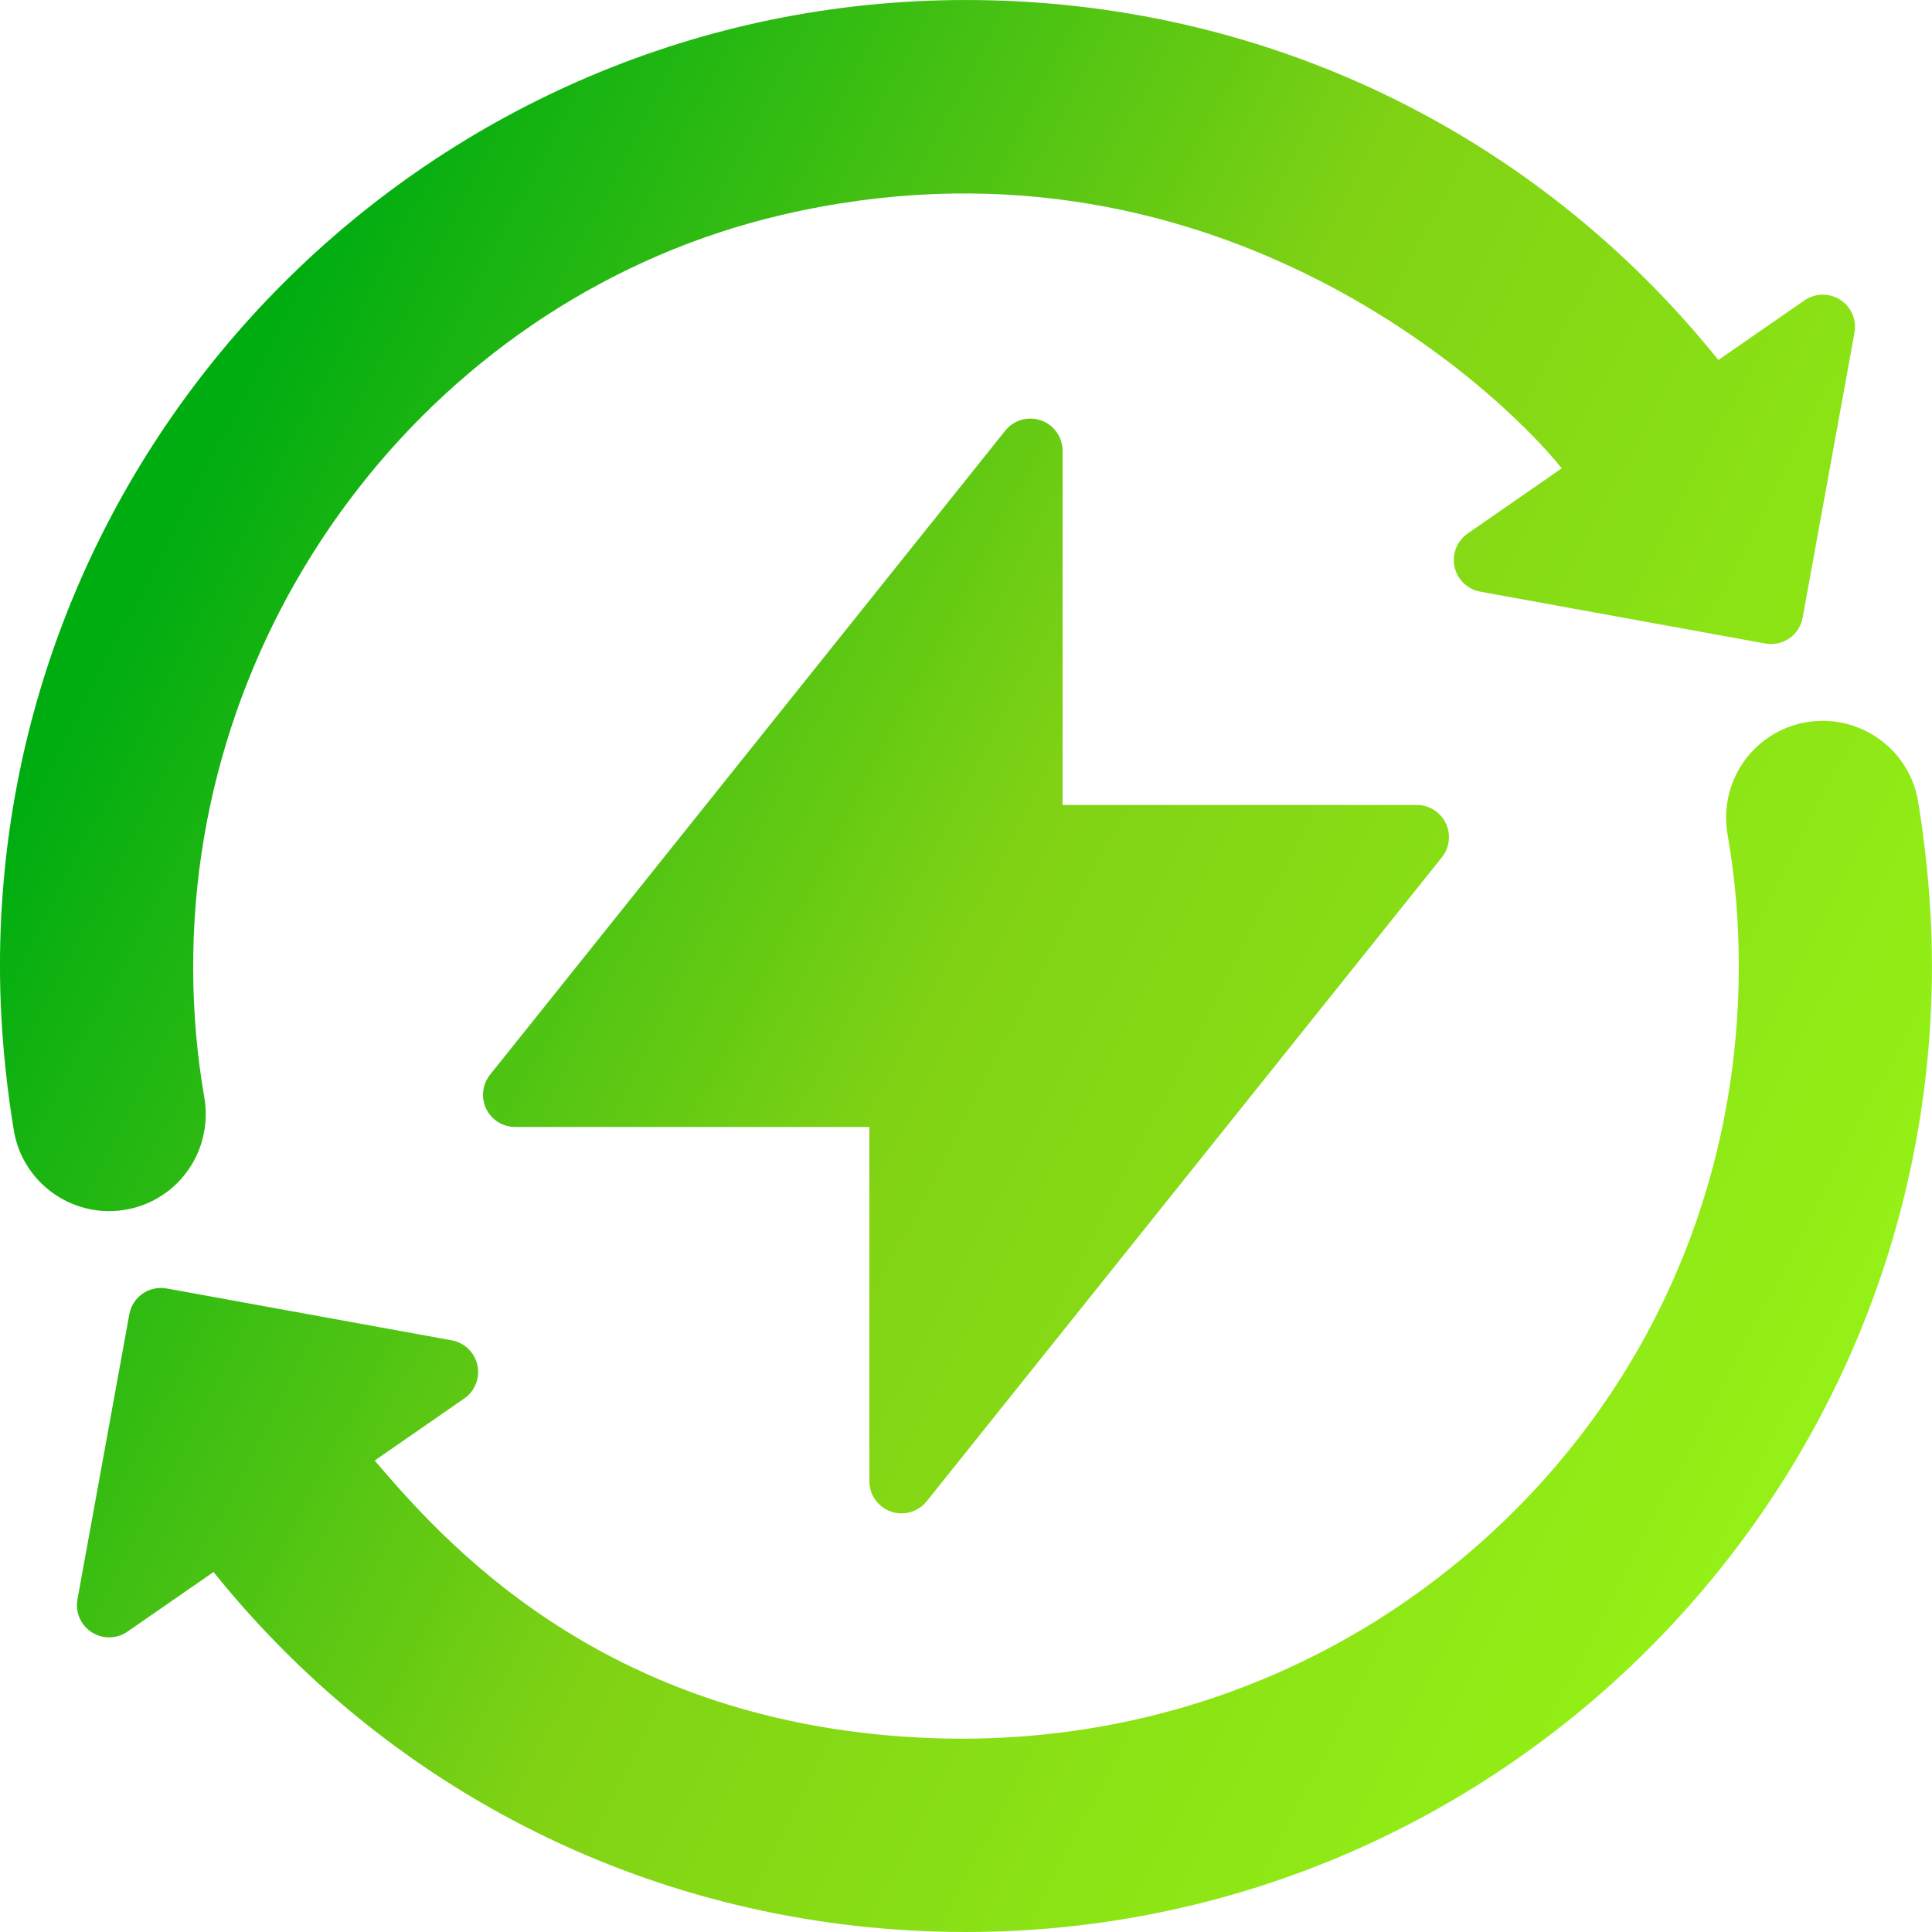
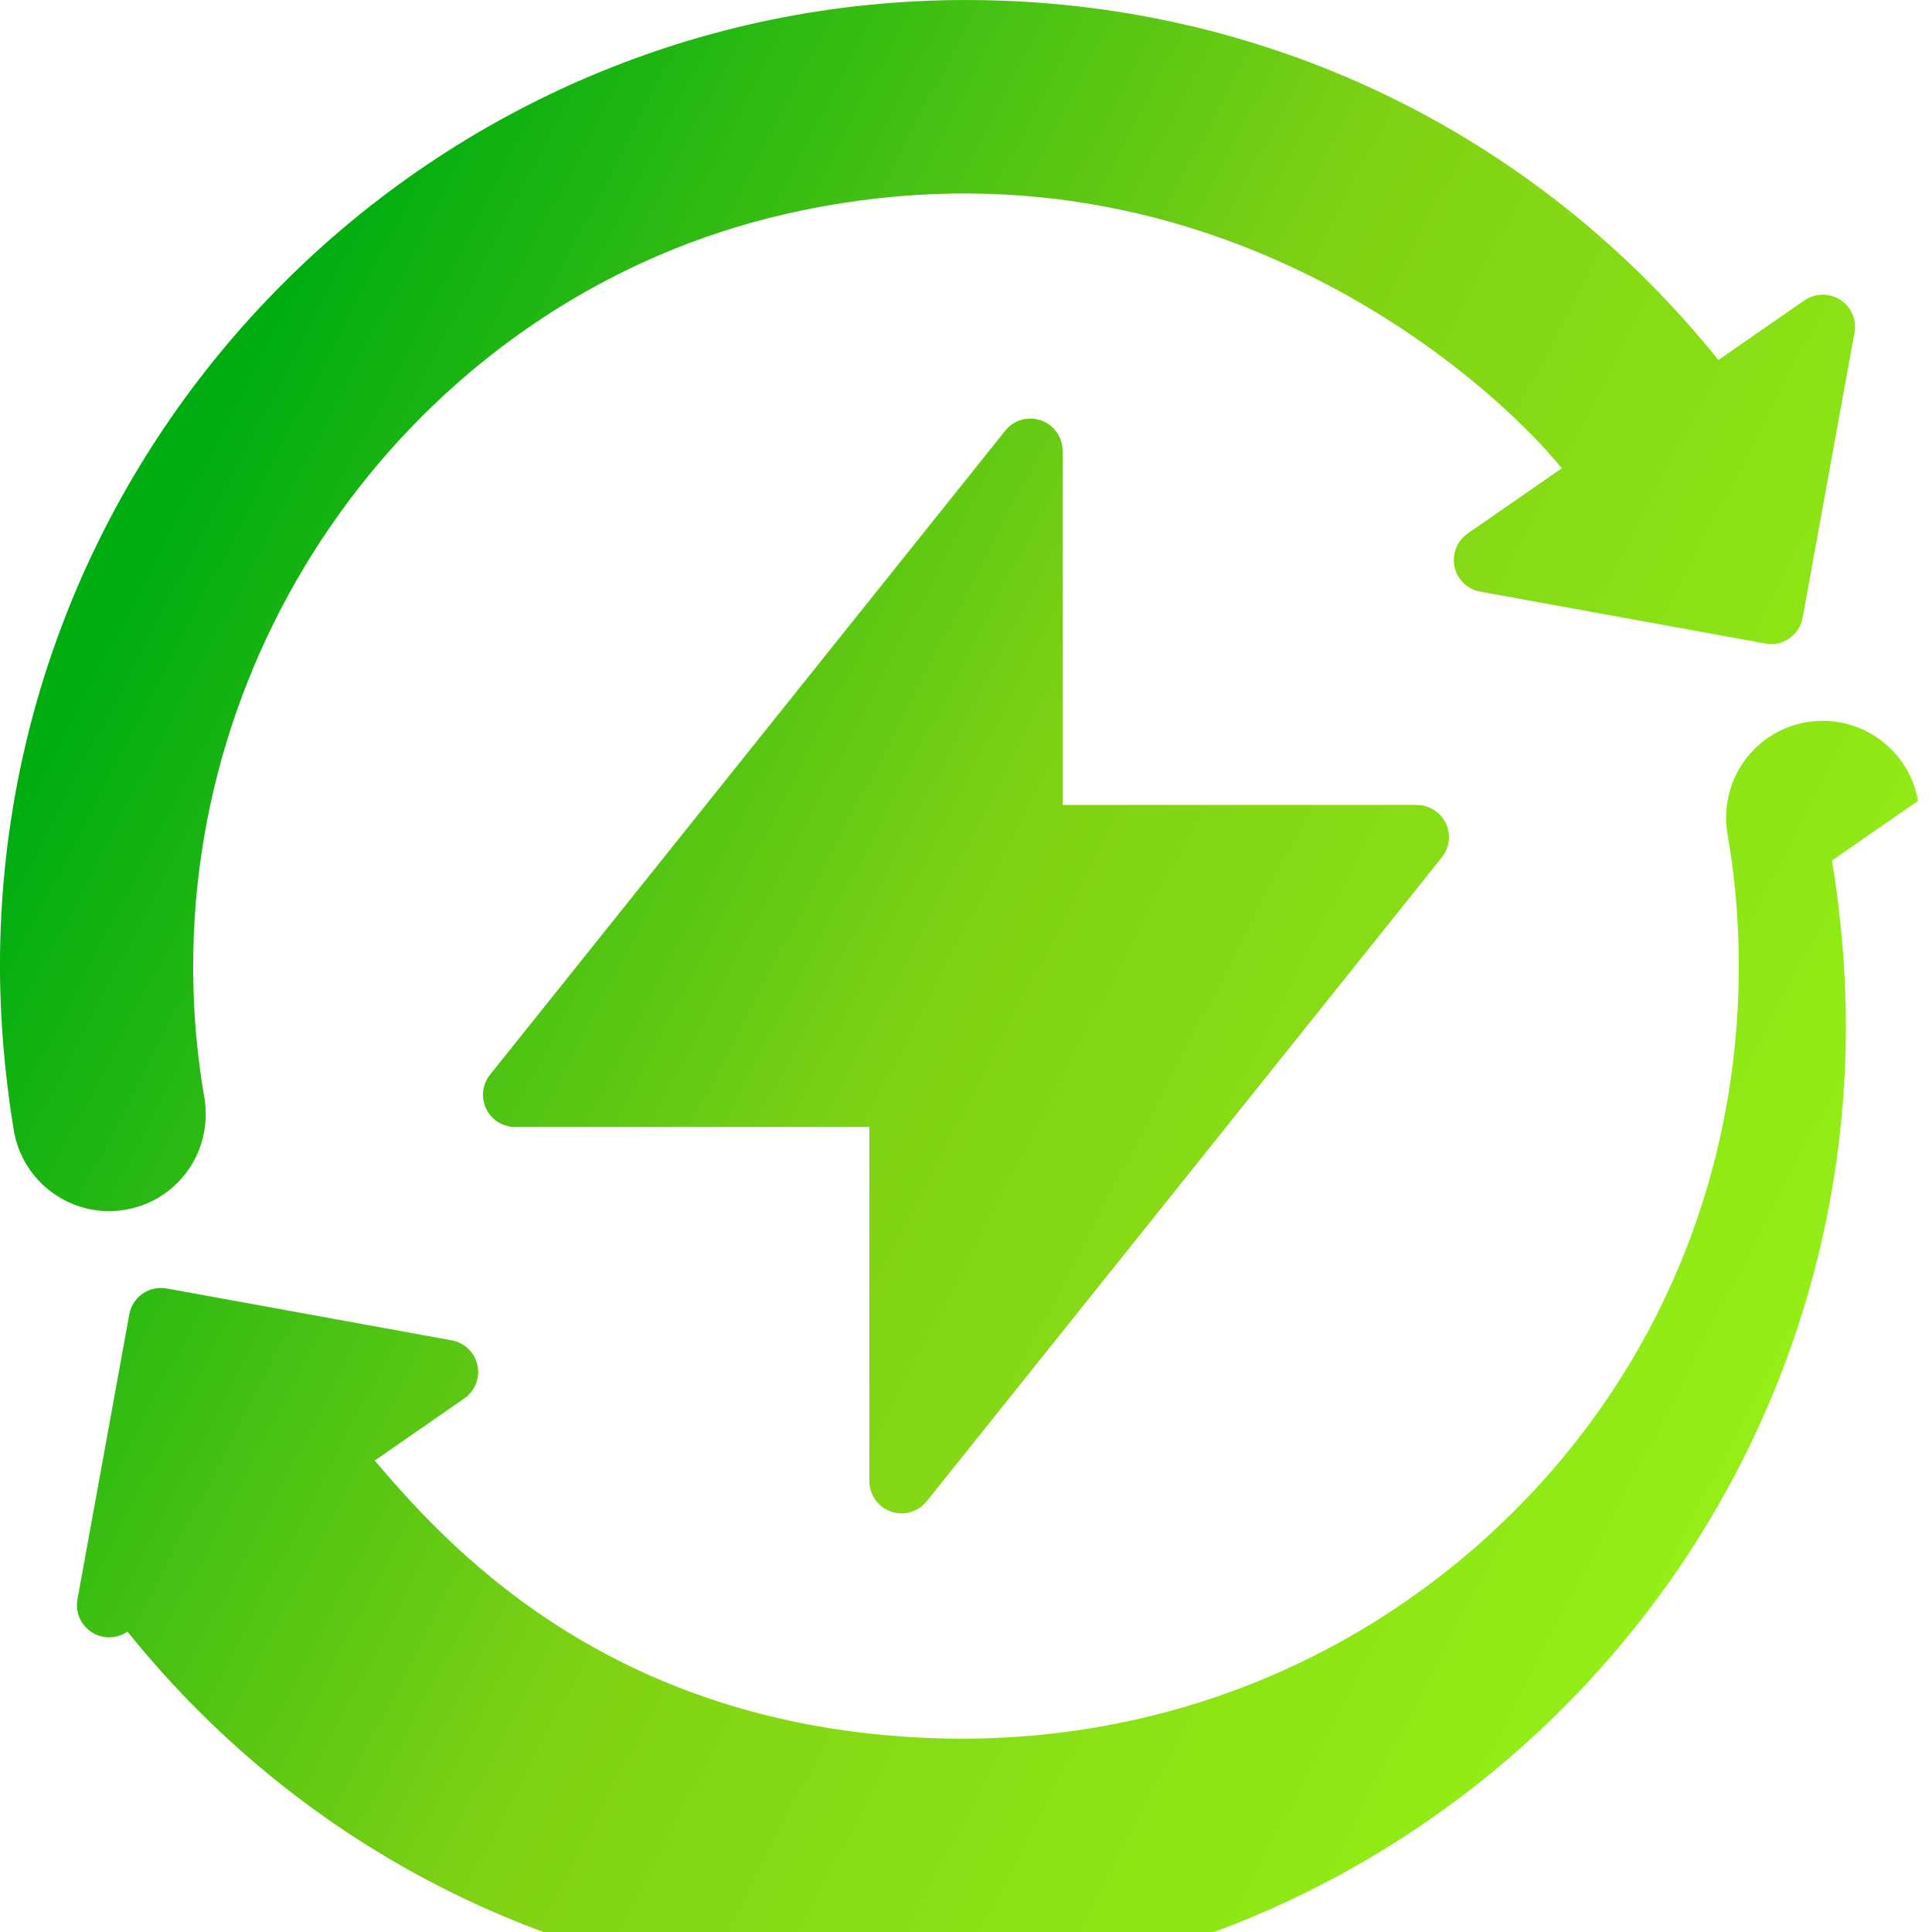
<svg xmlns="http://www.w3.org/2000/svg" xml:space="preserve" width="91.616mm" height="91.616mm" version="1.1" style="shape-rendering:geometricPrecision; text-rendering:geometricPrecision; image-rendering:optimizeQuality; fill-rule:evenodd; clip-rule:evenodd" viewBox="0 0 725.63 725.62">
  <defs>
    <style type="text/css">
   
    .fil0 {fill:url(#id0)}
   
  </style>
    <linearGradient id="id0" gradientUnits="userSpaceOnUse" x1="785.98" y1="708.42" x2="8.12" y2="304.1">
      <stop offset="0" style="stop-opacity:1; stop-color:#9EFF17" />
      <stop offset="0.612" style="stop-opacity:1; stop-color:#80D214" />
      <stop offset="1" style="stop-opacity:1; stop-color:#00AD11" />
    </linearGradient>
  </defs>
  <g id="Layer_x0020_1">
-     <path class="fil0" d="M334.62 567.72c1.31,0.46 2.66,0.68 4,0.68 3.6,0 7.1,-1.61 9.44,-4.54l193.5 -241.88c2.9,-3.63 3.47,-8.6 1.46,-12.79 -2.01,-4.19 -6.25,-6.86 -10.9,-6.86l-133.03 0 0 -133.03c0,-5.13 -3.24,-9.71 -8.09,-11.41 -4.85,-1.68 -10.24,-0.17 -13.44,3.86l-193.5 241.88c-2.9,3.63 -3.47,8.61 -1.46,12.79 2.01,4.19 6.25,6.86 10.9,6.86l133.03 0 0 133.03c0,5.14 3.24,9.71 8.09,11.42zm385.76 -266.92c-2.52,-14.92 -14.31,-26.77 -29.39,-29.5 -11.67,-2.09 -23.59,1.63 -31.96,9.93 -8.42,8.35 -12.22,20.33 -10.2,32.05 3.25,18.78 4.6,37.35 4.15,56.78 -1.9,79.11 -34.76,152.05 -92.54,205.39 -58.79,54.25 -135.74,81.69 -216.78,77.07 -118.81,-6.68 -177.58,-74.39 -202.93,-103.96l33.65 -23.32c4.02,-2.78 5.97,-7.71 4.94,-12.5 -1.04,-4.78 -4.84,-8.46 -9.66,-9.34l-107.04 -19.47c-6.62,-1.21 -12.87,3.17 -14.06,9.74l-19.47 107.03c-0.87,4.81 1.23,9.68 5.35,12.33 4.11,2.65 9.41,2.56 13.44,-0.22l32.32 -22.39c69.22,86.08 171.57,135.2 282.6,135.2 200.06,0 362.81,-162.76 362.81,-362.81 0,-26.9 -3.28,-50.39 -5.24,-62.01zm-679.35 154.07c9.47,0 18.67,-3.72 25.5,-10.49 8.43,-8.37 12.25,-20.39 10.22,-32.17 -2.75,-15.84 -4.12,-31.52 -4.19,-47.96 -0.64,-134.35 92.47,-253.63 221.38,-283.61 158.66,-36.91 267.89,64.36 292.62,95.25l-35.32 24.48c-4.02,2.78 -5.97,7.71 -4.94,12.5 1.03,4.78 4.84,8.46 9.65,9.34l107.04 19.47c6.63,1.25 12.88,-3.17 14.06,-9.73l19.47 -107.03c0.87,-4.81 -1.23,-9.68 -5.35,-12.33 -4.11,-2.65 -9.42,-2.56 -13.44,0.22l-32.33 22.39c-69.22,-86.08 -171.57,-135.2 -282.6,-135.2 -200.05,0 -362.81,162.76 -362.81,362.81 0,26.89 3.29,50.37 5.25,61.97 2.53,14.96 14.33,26.82 29.36,29.53 2.14,0.38 4.29,0.57 6.42,0.57z" />
+     <path class="fil0" d="M334.62 567.72c1.31,0.46 2.66,0.68 4,0.68 3.6,0 7.1,-1.61 9.44,-4.54l193.5 -241.88c2.9,-3.63 3.47,-8.6 1.46,-12.79 -2.01,-4.19 -6.25,-6.86 -10.9,-6.86l-133.03 0 0 -133.03c0,-5.13 -3.24,-9.71 -8.09,-11.41 -4.85,-1.68 -10.24,-0.17 -13.44,3.86l-193.5 241.88c-2.9,3.63 -3.47,8.61 -1.46,12.79 2.01,4.19 6.25,6.86 10.9,6.86l133.03 0 0 133.03c0,5.14 3.24,9.71 8.09,11.42zm385.76 -266.92c-2.52,-14.92 -14.31,-26.77 -29.39,-29.5 -11.67,-2.09 -23.59,1.63 -31.96,9.93 -8.42,8.35 -12.22,20.33 -10.2,32.05 3.25,18.78 4.6,37.35 4.15,56.78 -1.9,79.11 -34.76,152.05 -92.54,205.39 -58.79,54.25 -135.74,81.69 -216.78,77.07 -118.81,-6.68 -177.58,-74.39 -202.93,-103.96l33.65 -23.32c4.02,-2.78 5.97,-7.71 4.94,-12.5 -1.04,-4.78 -4.84,-8.46 -9.66,-9.34l-107.04 -19.47c-6.62,-1.21 -12.87,3.17 -14.06,9.74l-19.47 107.03c-0.87,4.81 1.23,9.68 5.35,12.33 4.11,2.65 9.41,2.56 13.44,-0.22c69.22,86.08 171.57,135.2 282.6,135.2 200.06,0 362.81,-162.76 362.81,-362.81 0,-26.9 -3.28,-50.39 -5.24,-62.01zm-679.35 154.07c9.47,0 18.67,-3.72 25.5,-10.49 8.43,-8.37 12.25,-20.39 10.22,-32.17 -2.75,-15.84 -4.12,-31.52 -4.19,-47.96 -0.64,-134.35 92.47,-253.63 221.38,-283.61 158.66,-36.91 267.89,64.36 292.62,95.25l-35.32 24.48c-4.02,2.78 -5.97,7.71 -4.94,12.5 1.03,4.78 4.84,8.46 9.65,9.34l107.04 19.47c6.63,1.25 12.88,-3.17 14.06,-9.73l19.47 -107.03c0.87,-4.81 -1.23,-9.68 -5.35,-12.33 -4.11,-2.65 -9.42,-2.56 -13.44,0.22l-32.33 22.39c-69.22,-86.08 -171.57,-135.2 -282.6,-135.2 -200.05,0 -362.81,162.76 -362.81,362.81 0,26.89 3.29,50.37 5.25,61.97 2.53,14.96 14.33,26.82 29.36,29.53 2.14,0.38 4.29,0.57 6.42,0.57z" />
  </g>
</svg>